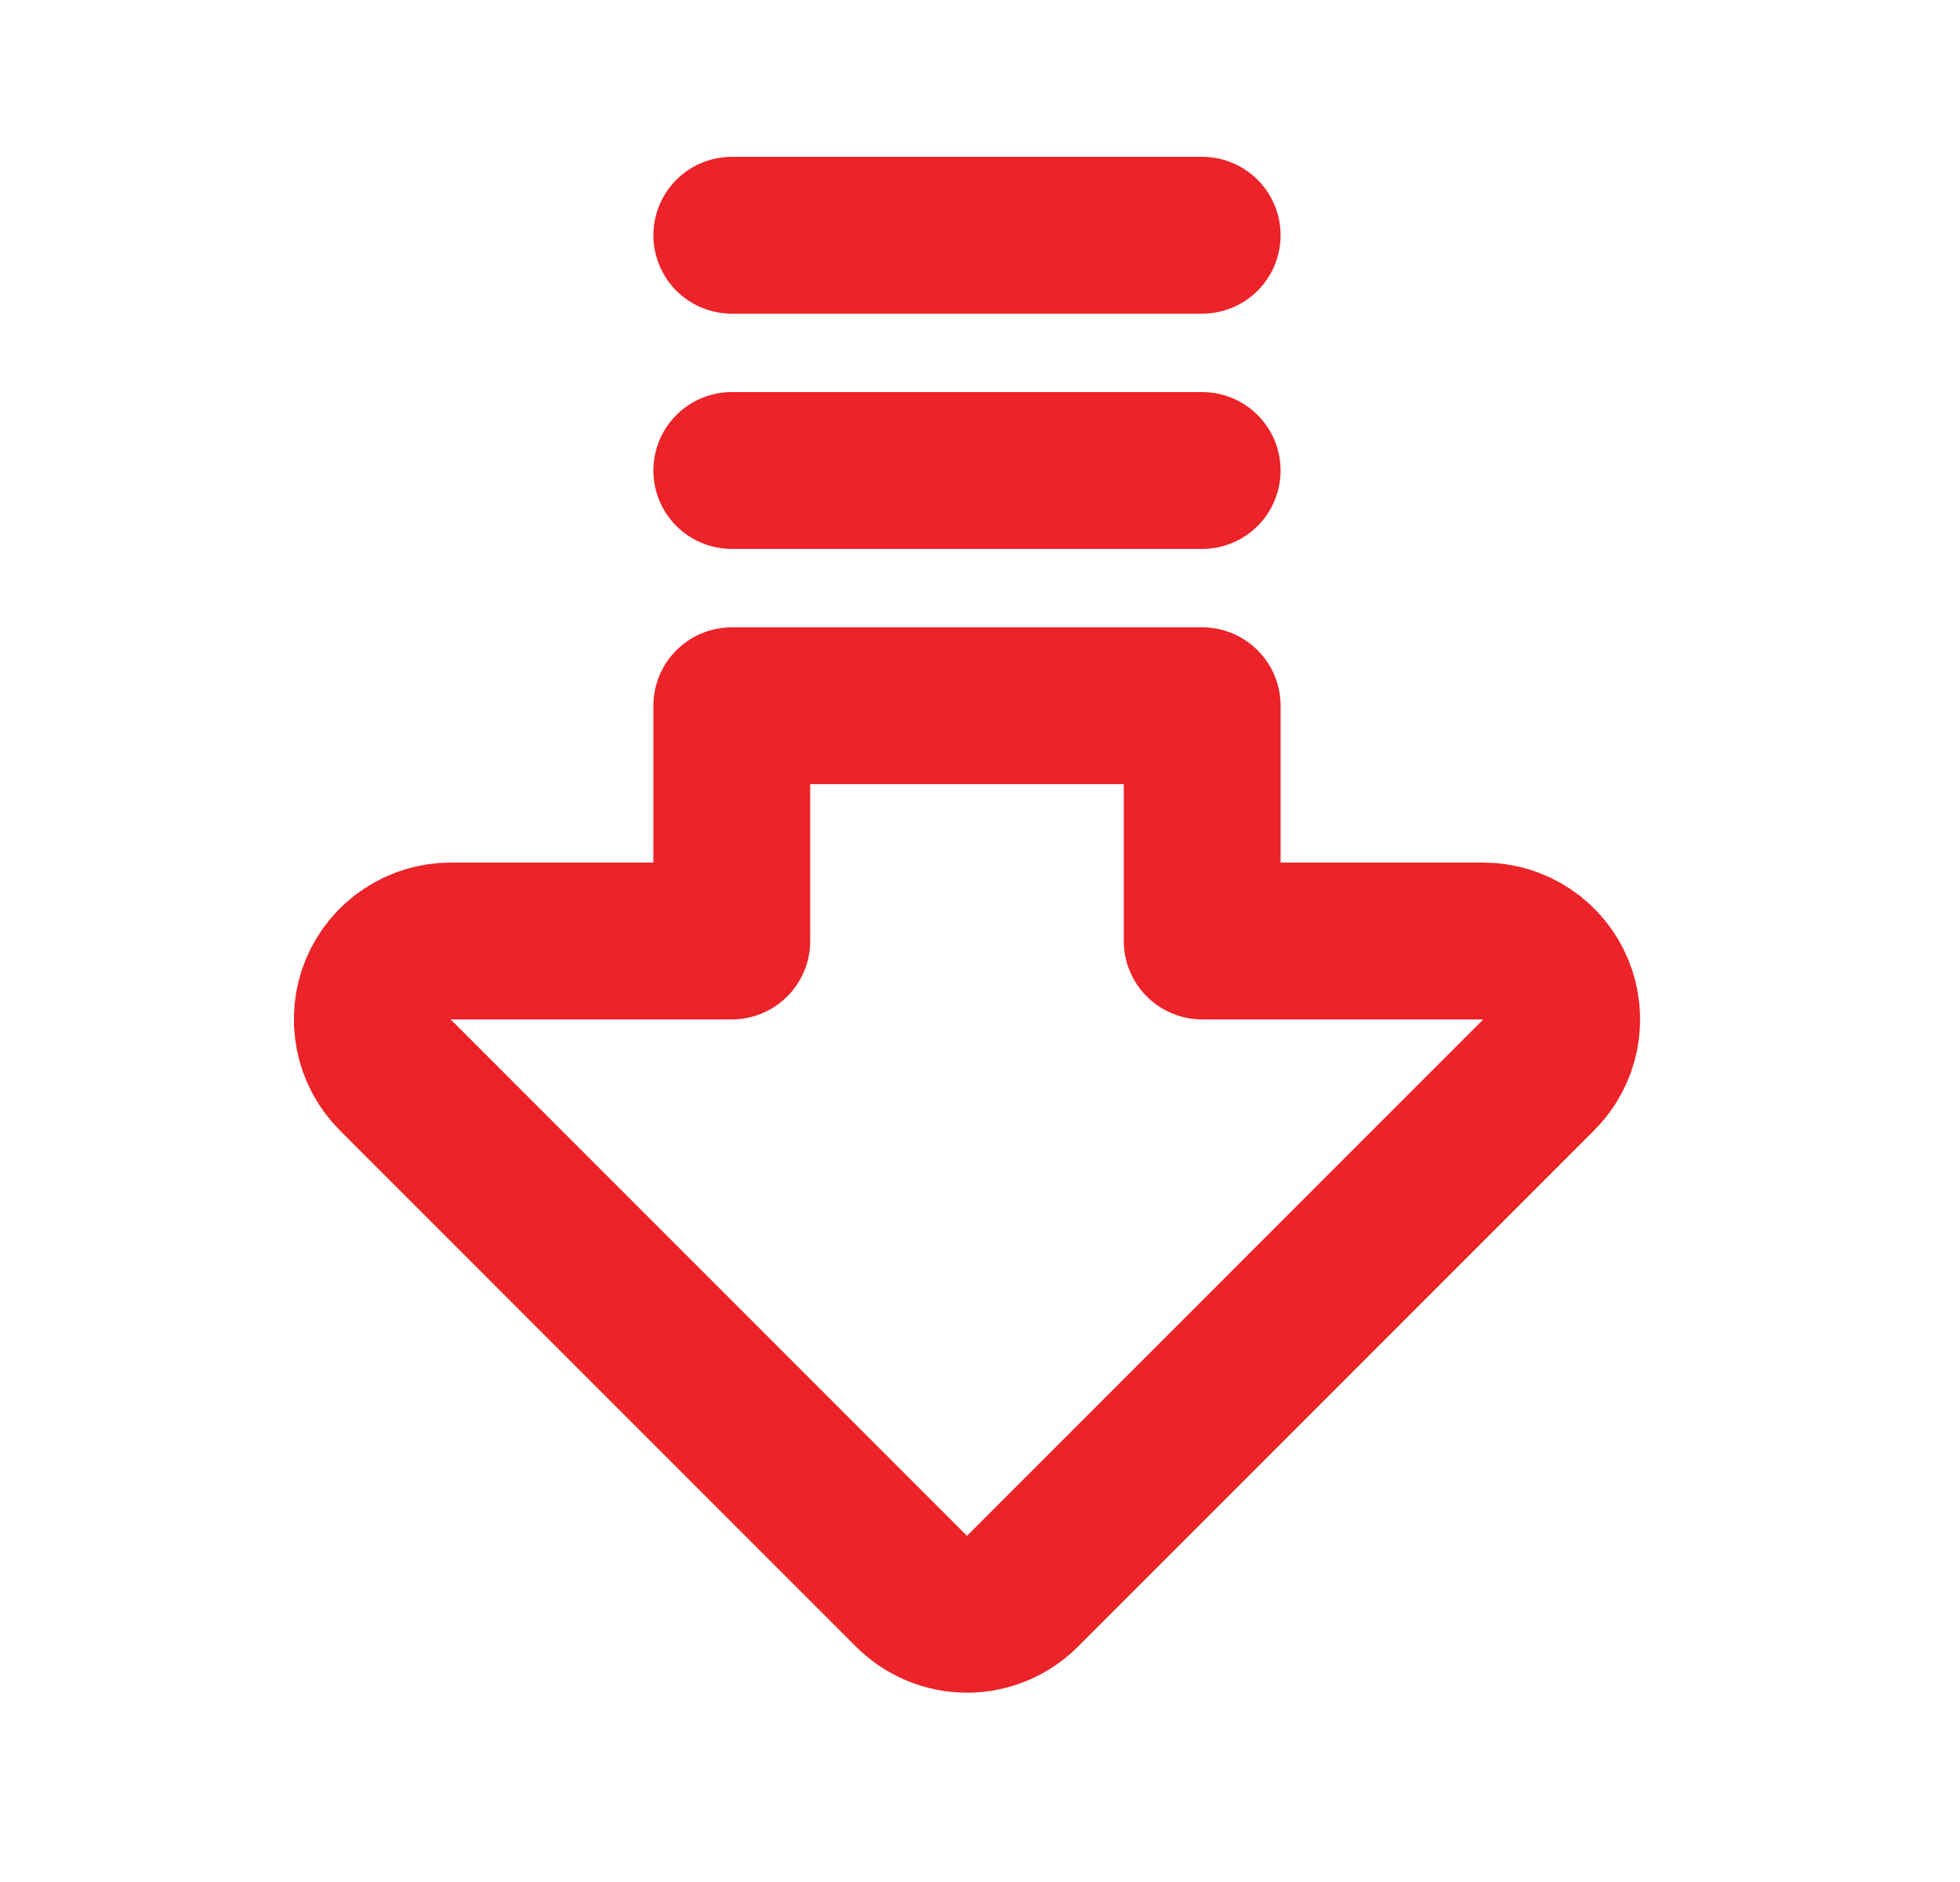
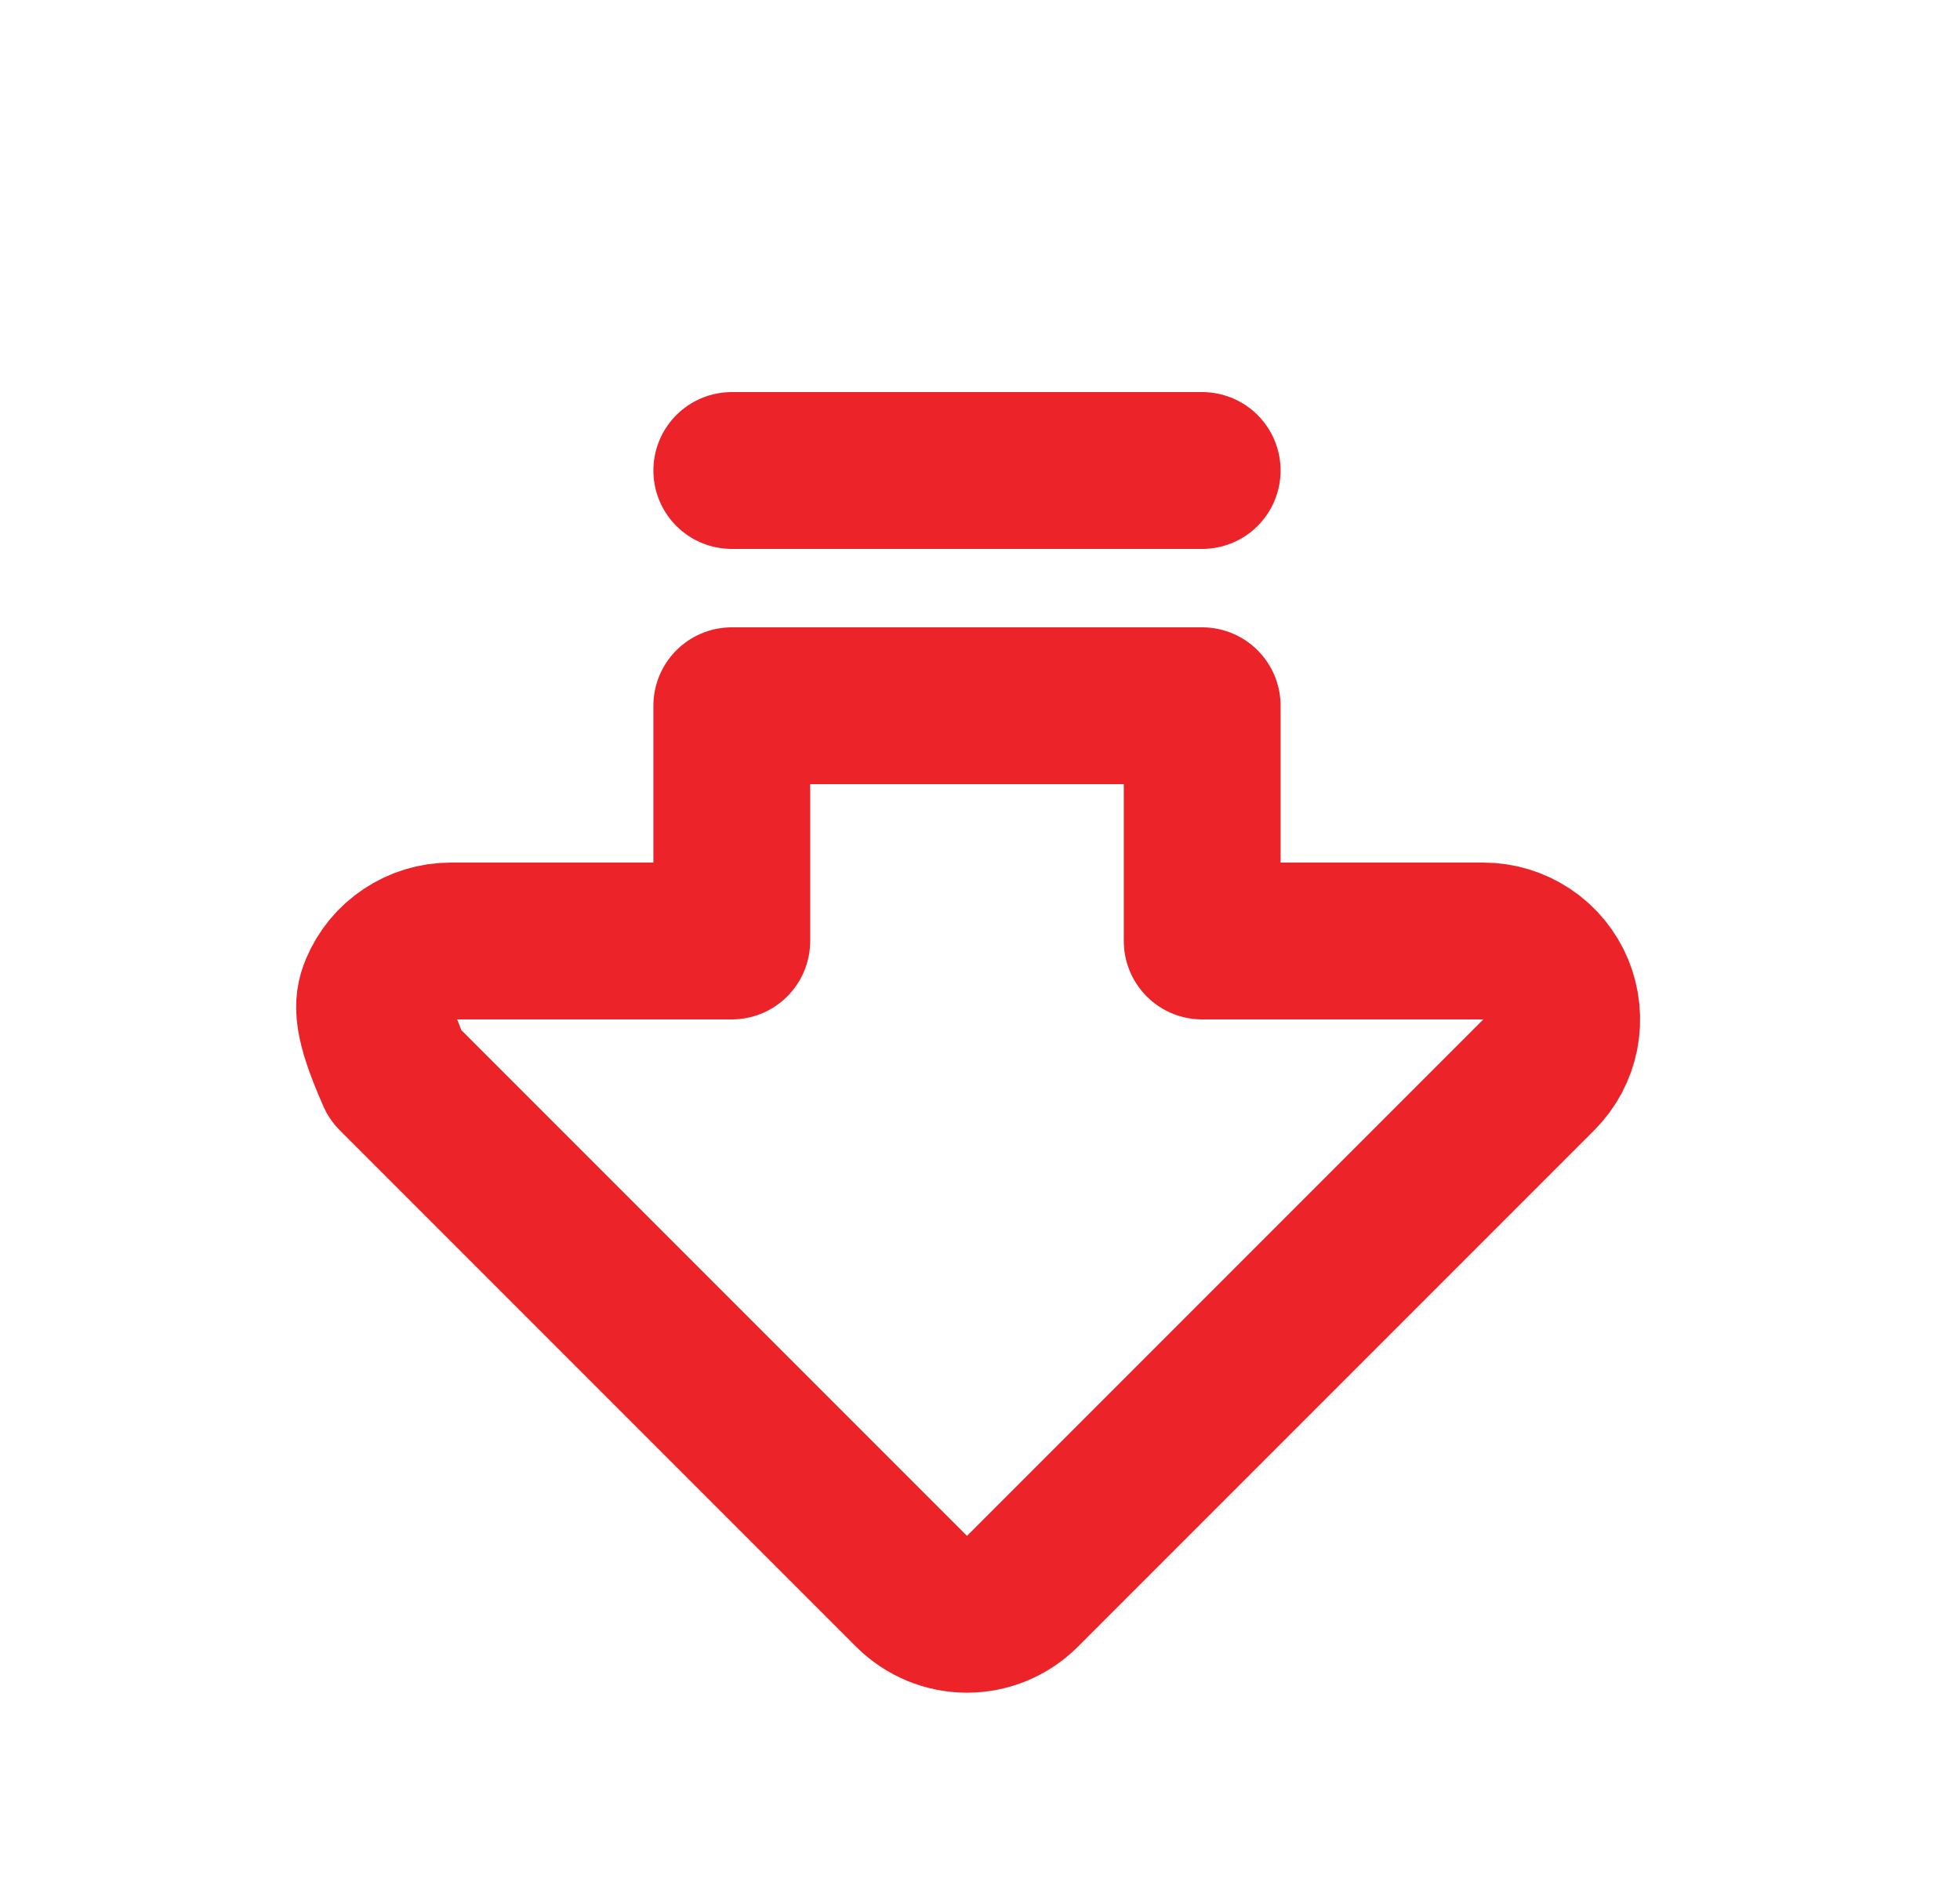
<svg xmlns="http://www.w3.org/2000/svg" width="25" height="24" viewBox="0 0 25 24" fill="none">
-   <path d="M15.334 12L18.92 12C19.118 12 19.311 12.059 19.476 12.169C19.64 12.278 19.768 12.435 19.844 12.617C19.919 12.8 19.939 13.001 19.901 13.195C19.862 13.389 19.767 13.567 19.627 13.707L13.041 20.293C12.854 20.48 12.599 20.586 12.334 20.586C12.069 20.586 11.815 20.48 11.627 20.293L5.041 13.707C4.901 13.567 4.806 13.389 4.768 13.195C4.729 13.001 4.749 12.8 4.824 12.617C4.9 12.435 5.028 12.278 5.193 12.169C5.357 12.059 5.55 12 5.748 12L9.334 12L9.334 9L15.334 9L15.334 12Z" stroke="#EC2328" stroke-width="2" stroke-linecap="round" stroke-linejoin="round" />
-   <path d="M15.334 3L9.334 3" stroke="#EC2328" stroke-width="2" stroke-linecap="round" stroke-linejoin="round" />
+   <path d="M15.334 12L18.92 12C19.118 12 19.311 12.059 19.476 12.169C19.64 12.278 19.768 12.435 19.844 12.617C19.919 12.8 19.939 13.001 19.901 13.195C19.862 13.389 19.767 13.567 19.627 13.707L13.041 20.293C12.854 20.48 12.599 20.586 12.334 20.586C12.069 20.586 11.815 20.48 11.627 20.293L5.041 13.707C4.729 13.001 4.749 12.8 4.824 12.617C4.9 12.435 5.028 12.278 5.193 12.169C5.357 12.059 5.55 12 5.748 12L9.334 12L9.334 9L15.334 9L15.334 12Z" stroke="#EC2328" stroke-width="2" stroke-linecap="round" stroke-linejoin="round" />
  <path d="M15.334 6L9.334 6" stroke="#EC2328" stroke-width="2" stroke-linecap="round" stroke-linejoin="round" />
</svg>